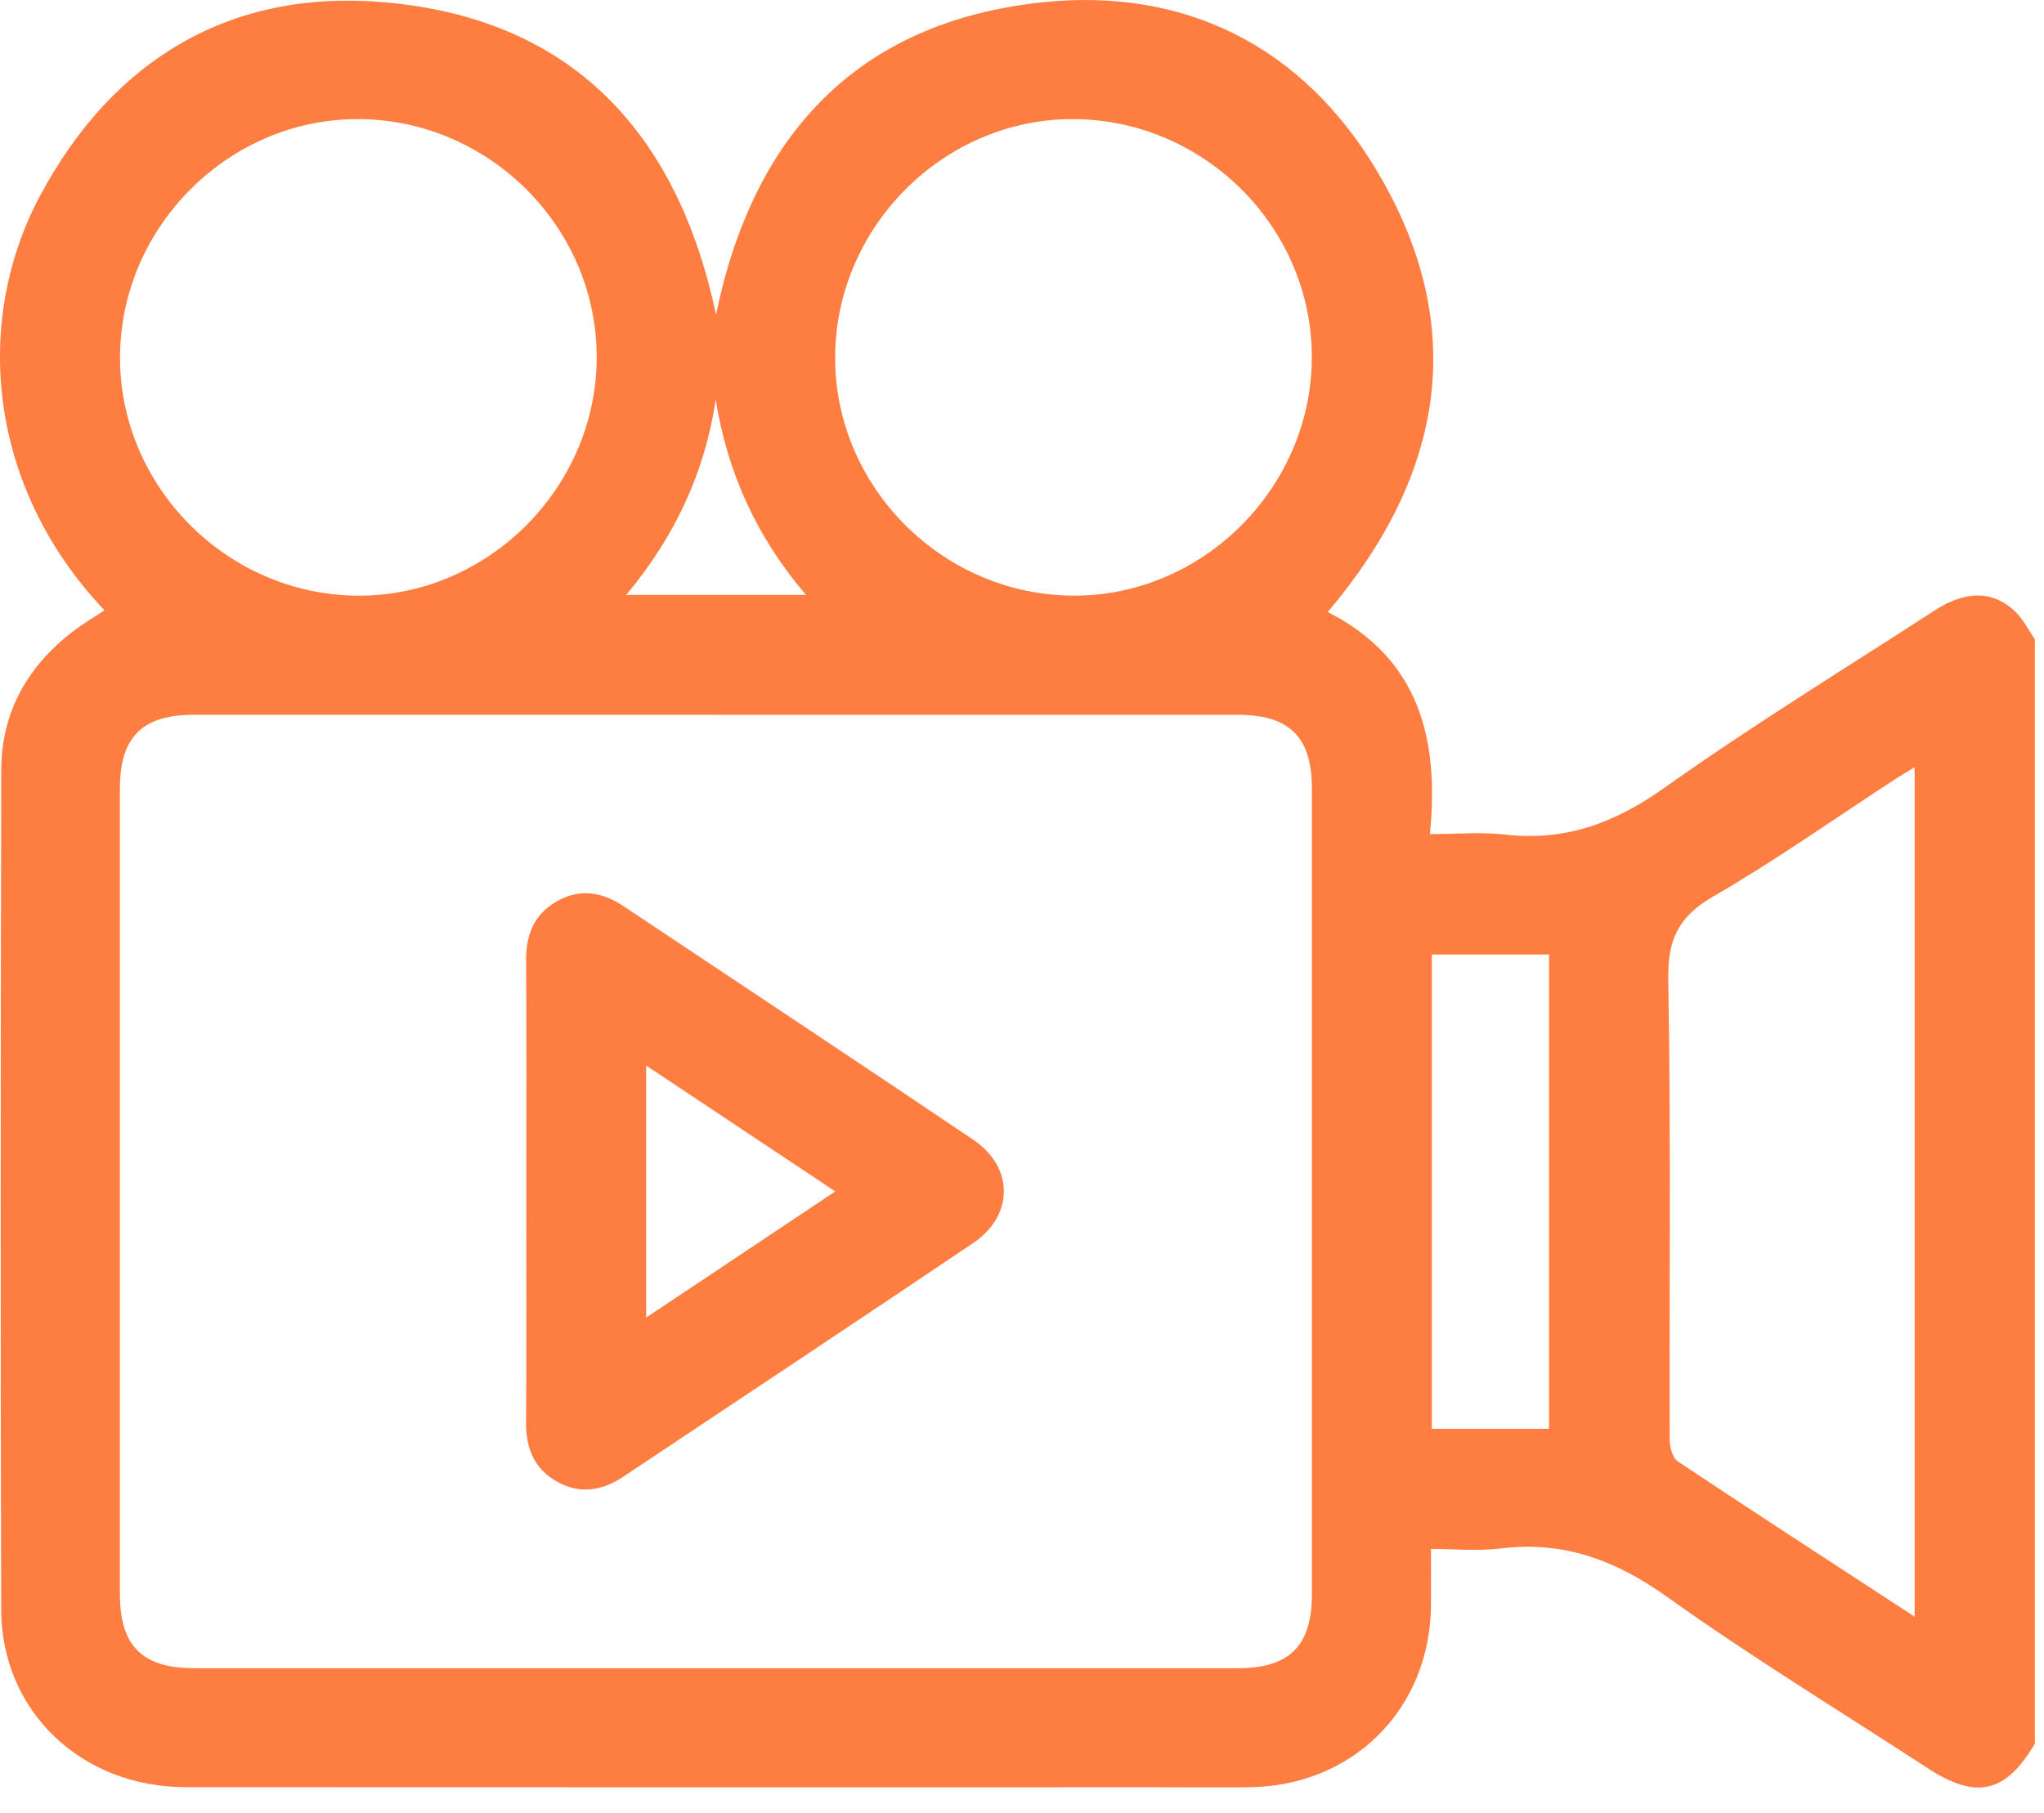
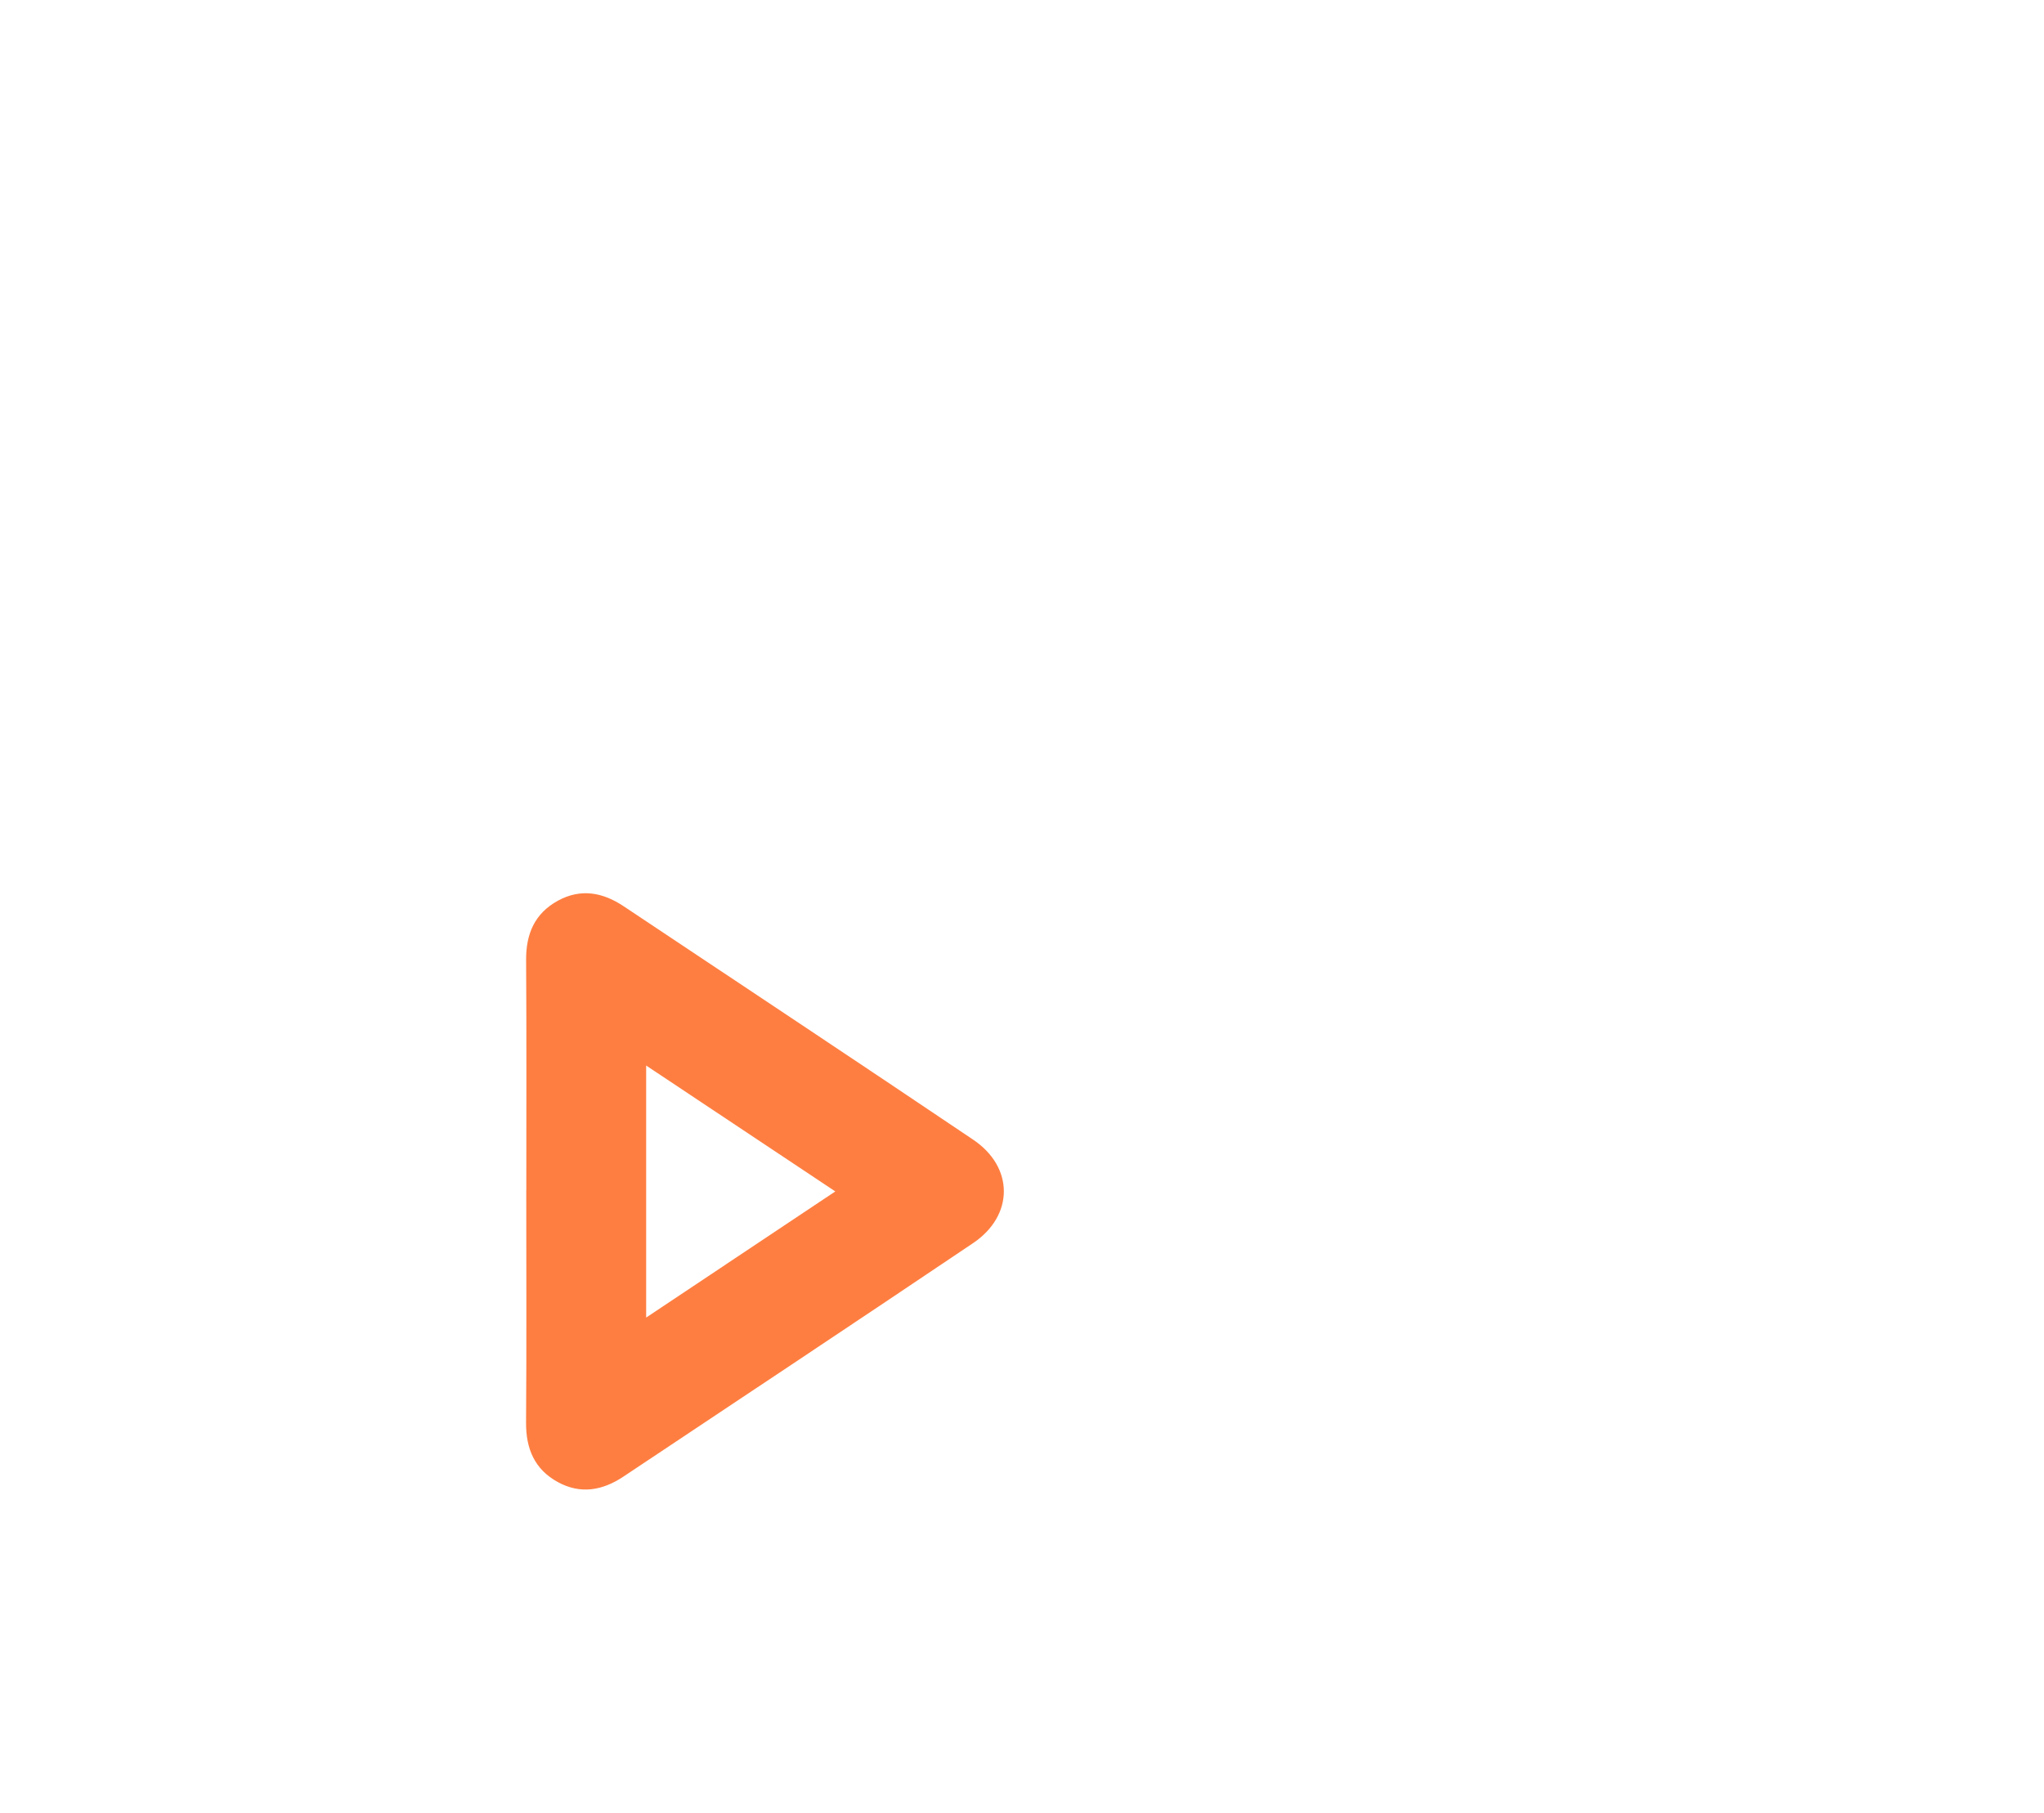
<svg xmlns="http://www.w3.org/2000/svg" width="400" height="354.93" viewBox="0 0 400 354.93" fill="none">
-   <path d="M398.22 125.155V341.296c-5.746 9.713 -11.459 11.02 -20.986 4.806 -17.02 -11.099 -34.406 -21.69 -50.93 -33.487 -10.096 -7.211 -20.332 -11.065 -32.687 -9.51 -4.411 0.552 -8.941 0.085 -13.583 0.085 0 4.062 0.023 7.555 0 11.042 -0.169 20.349 -15.324 35.448 -35.73 35.606 -5.955 0.045 -11.915 0 -17.876 0 -63.363 0 -126.715 0.023 -190.085 -0.017 -20.428 -0.017 -36.056 -14.839 -36.113 -34.766 -0.146 -54.817 -0.113 -109.623 0.017 -164.423 0.034 -11.172 5.099 -20.146 13.915 -26.952 1.977 -1.527 4.158 -2.8 6.287 -4.214 -22.975 -24.225 -25.78 -56.721 -12.479 -81.392C22.208 11.662 44.997 -2.073 74.862 0.411c36.918 3.07 57.713 25.459 65.262 61.183C147.346 26.423 167.797 4.321 203.842 0.468c28.085 -3.008 51.099 8.637 65.628 33.003 18.197 30.53 13.054 59.538 -9.645 86.327 17.961 9.11 21.859 24.946 20 43.47 5.318 0 10.006 -0.451 14.592 0.085 11.792 1.369 21.555 -2.22 31.251 -9.11 17.183 -12.214 35.2 -23.239 52.901 -34.732 6.011 -3.904 11.324 -3.972 15.656 0.056 1.639 1.521 2.687 3.707 4.011 5.589h-0.017Zm-258.135 14.761H37.887c-10.051 0 -14.423 4.366 -14.423 14.428V312.113c0 10.028 4.4 14.423 14.451 14.423h204.394c10.039 0 14.423 -4.394 14.423 -14.445V154.321c0 -10.045 -4.377 -14.4 -14.451 -14.4h-102.197v-0.011Zm-23.313 -69.859c0.096 -25.386 -20.828 -46.485 -46.332 -46.744 -25.465 -0.259 -46.851 20.93 -46.952 46.53 -0.101 25.352 20.856 46.496 46.332 46.755 25.442 0.254 46.856 -20.969 46.952 -46.535Zm139.944 0.056c0.135 -25.369 -20.749 -46.496 -46.282 -46.8 -25.454 -0.304 -46.851 20.851 -47.003 46.468 -0.141 25.352 20.777 46.507 46.282 46.811 25.437 0.299 46.862 -20.896 47.003 -46.485v0.006Zm117.961 246.327V150.197c-1.425 0.862 -2.513 1.476 -3.566 2.163 -11.927 7.763 -23.572 16.023 -35.87 23.138 -6.823 3.944 -8.901 8.451 -8.772 16.231 0.53 30.039 0.197 60.101 0.282 90.141 0 1.448 0.58 3.527 1.628 4.22 15.172 10.107 30.479 20.028 46.299 30.355v-0.006Zm-94.479 -36.761h22.946v-92.845h-22.946v92.845ZM157.73 116.451c-9.746 -11.431 -15.363 -23.983 -17.668 -38.197 -2.163 14.338 -8.028 26.817 -17.521 38.197h35.189Z" fill="#FE7E41" />
  <path d="M102.997 233.008c0 -15.031 0.056 -30.056 -0.039 -45.087 -0.034 -5.121 1.673 -9.127 6.237 -11.623 4.456 -2.434 8.749 -1.634 12.811 1.07 22.828 15.223 45.69 30.383 68.451 45.724 8 5.397 7.983 14.839 -0.028 20.237 -22.755 15.324 -45.617 30.501 -68.451 45.718 -4.056 2.704 -8.366 3.493 -12.811 1.059 -4.558 -2.496 -6.248 -6.518 -6.22 -11.639 0.113 -15.155 0.039 -30.315 0.039 -45.465h0.011Zm23.454 24.896 37.014 -24.693 -37.014 -24.642v49.335Z" fill="#FE7E41" />
</svg>